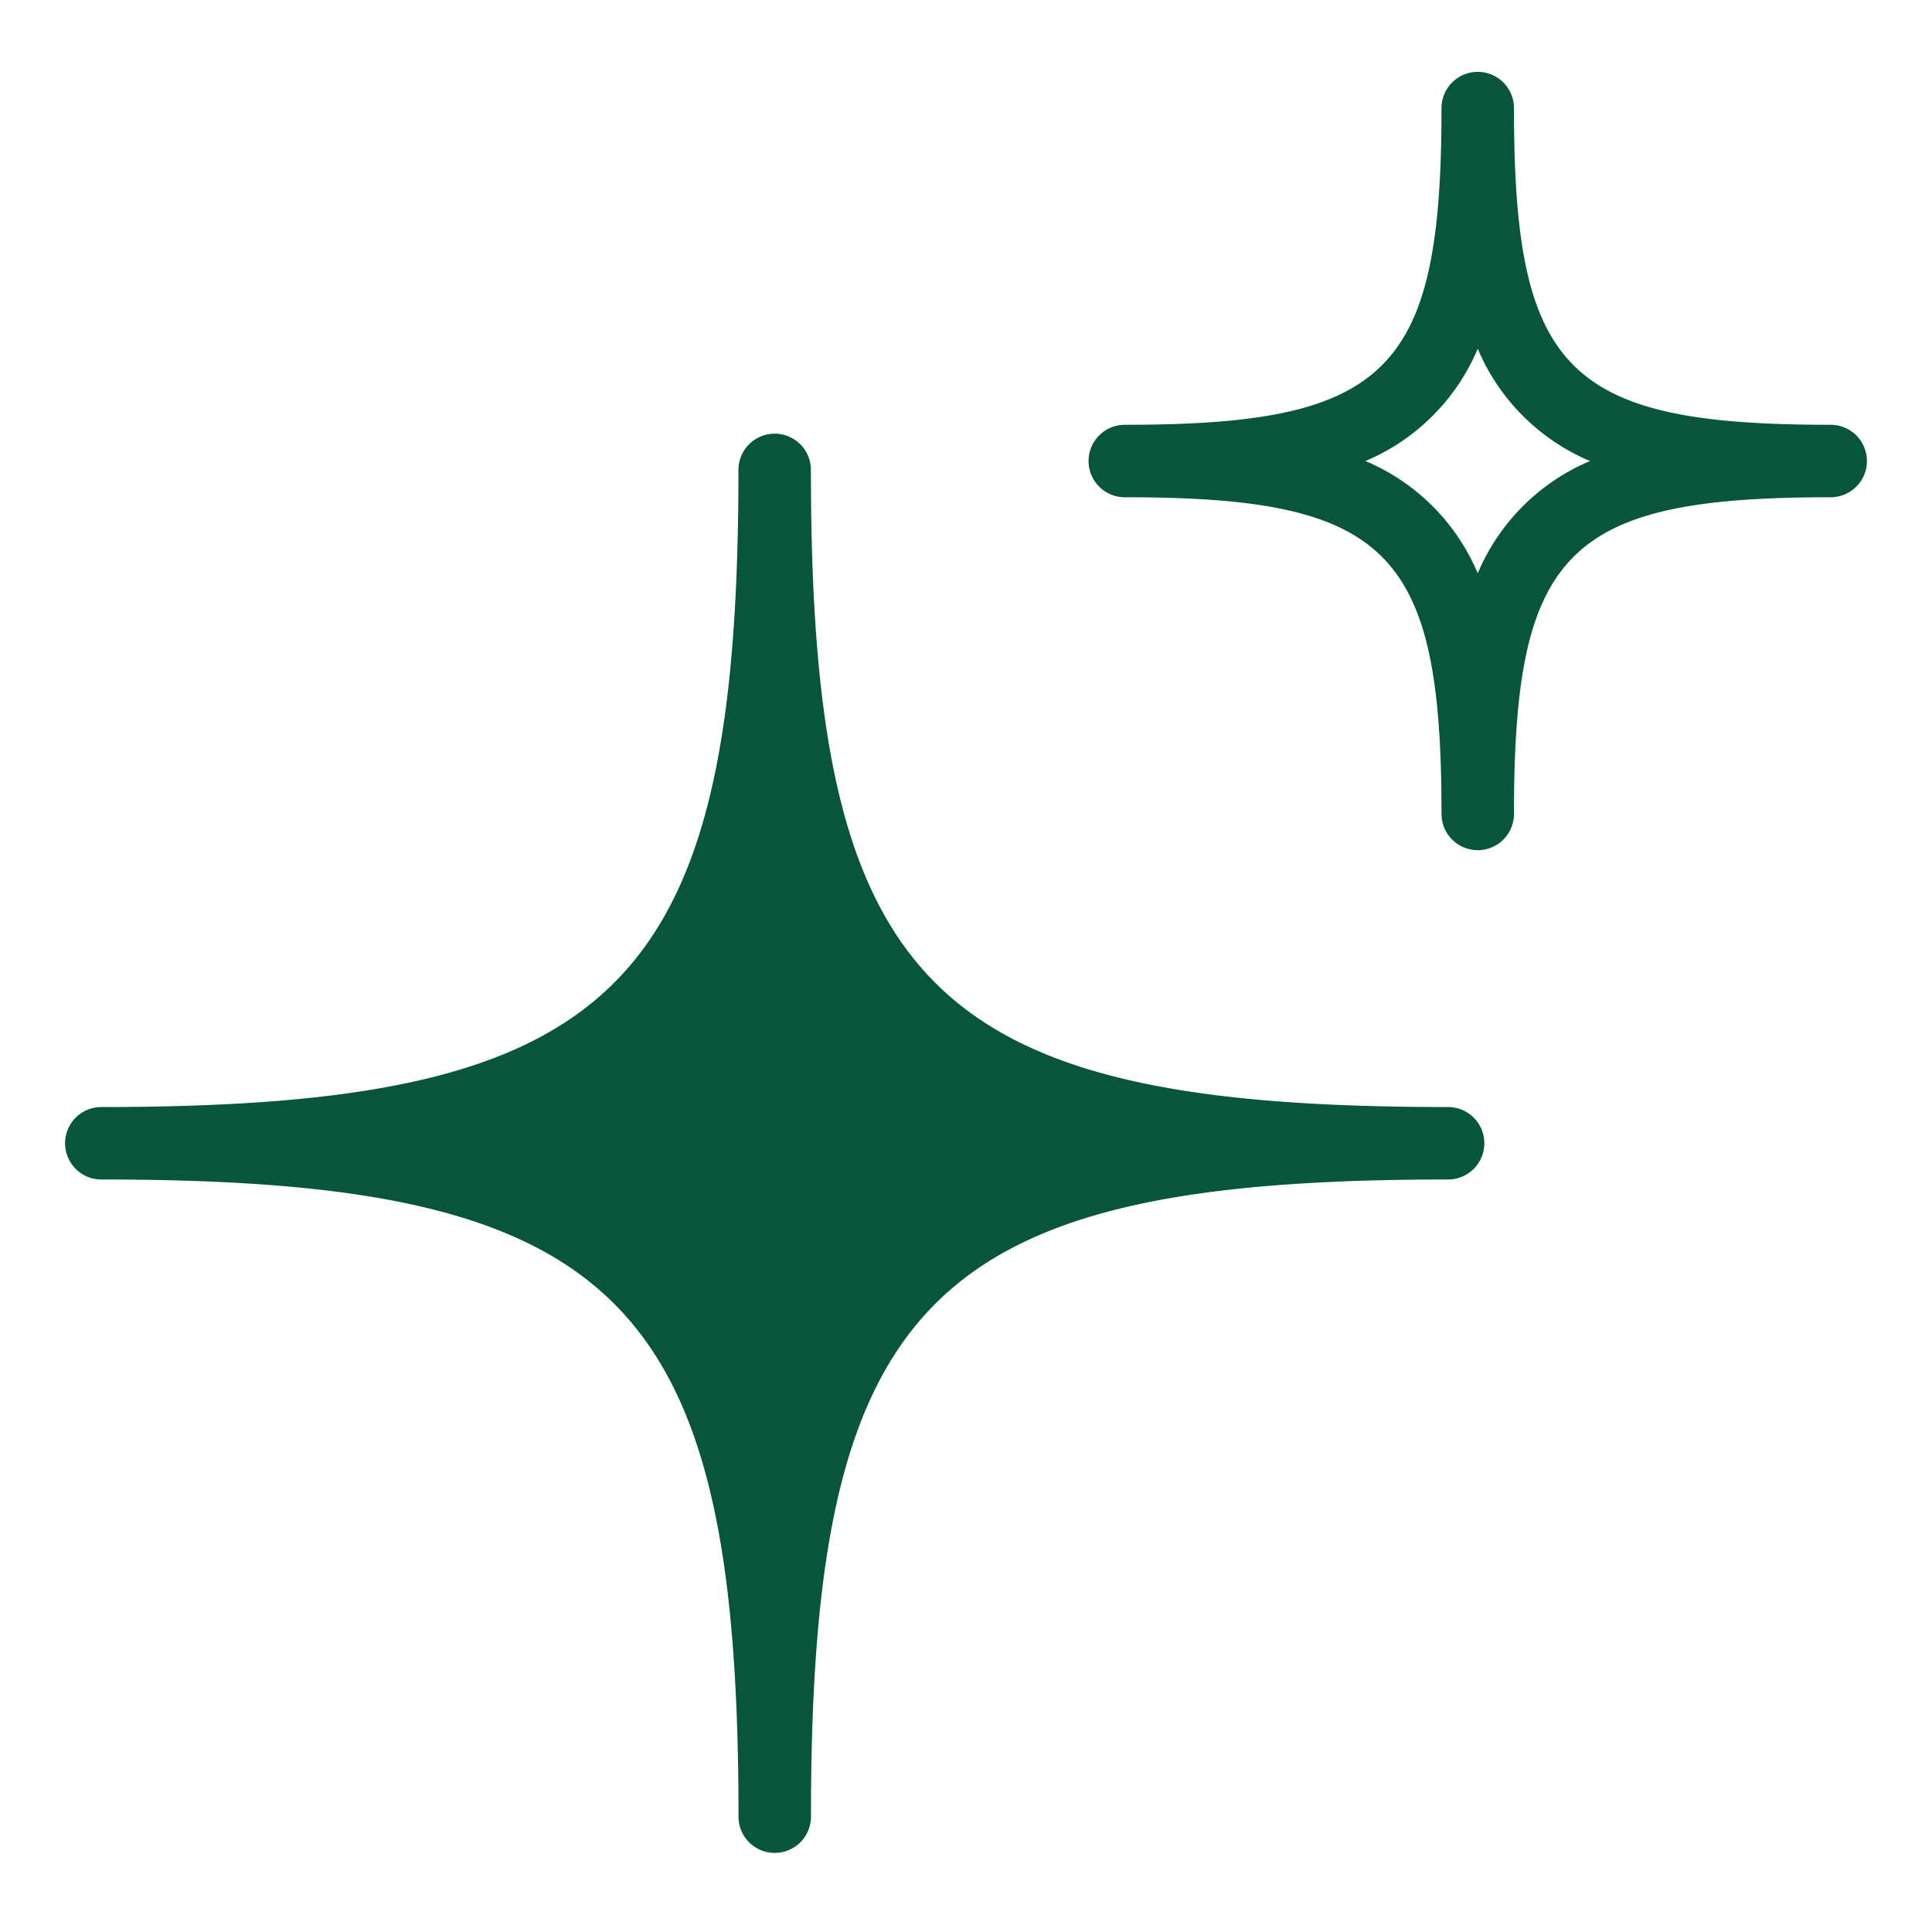
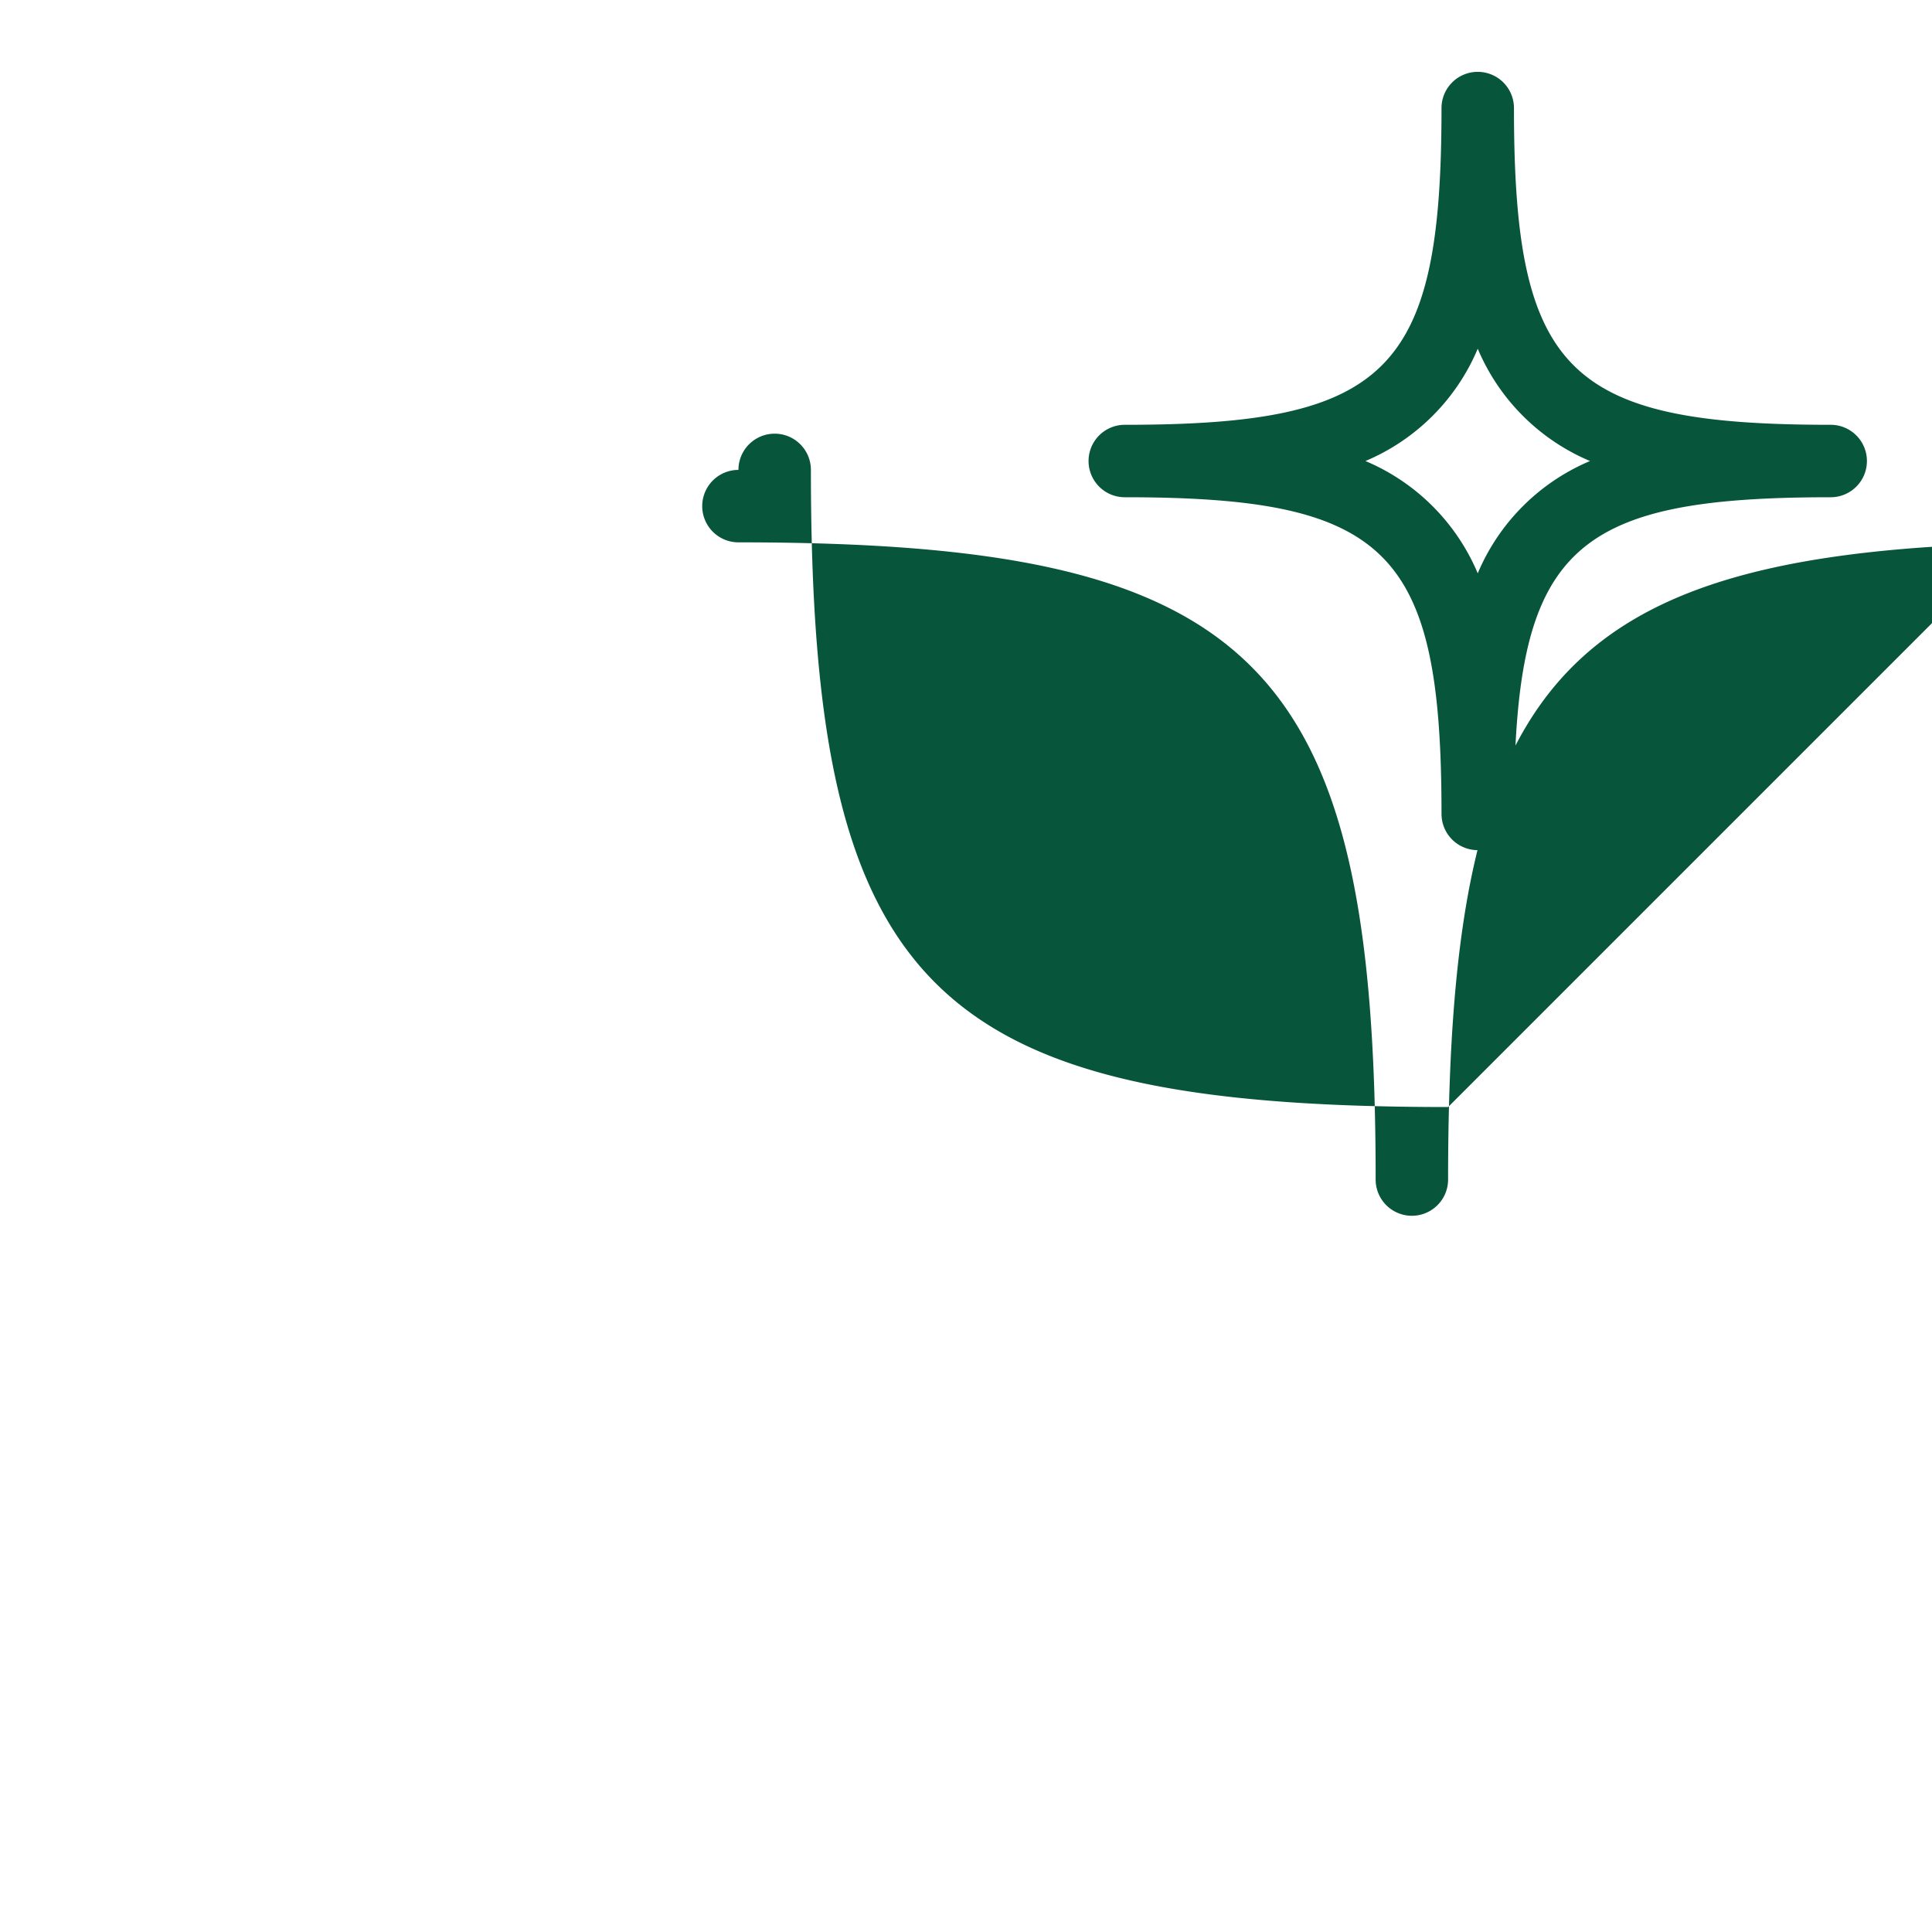
<svg xmlns="http://www.w3.org/2000/svg" viewBox="0 0 32 32" data-name="Layer 1">
-   <path class="fill-000000" fill="#07553b" d="M23.985 18.336c-8.581 0-10.554-1.972-10.554-10.553a.6.6 0 0 0-1.2 0c0 8.58-1.972 10.553-10.553 10.553a.6.6 0 1 0 0 1.2c8.581 0 10.554 1.973 10.554 10.554a.6.6 0 0 0 1.2 0c0-8.58 1.972-10.554 10.553-10.554a.6.6 0 1 0 0-1.2ZM24.476 14.081a.6.6 0 0 1-.6-.6c0-4.362-.882-5.245-5.246-5.245a.6.6 0 0 1 0-1.2c4.364 0 5.246-.882 5.246-5.246a.6.6 0 0 1 1.2 0c0 4.364.882 5.246 5.246 5.246a.6.6 0 1 1 0 1.2c-4.364 0-5.246.883-5.246 5.246a.6.6 0 0 1-.6.6Zm-1.86-6.445a3.487 3.487 0 0 1 1.86 1.86 3.487 3.487 0 0 1 1.86-1.86 3.487 3.487 0 0 1-1.86-1.86 3.487 3.487 0 0 1-1.86 1.86Z" />
+   <path class="fill-000000" fill="#07553b" d="M23.985 18.336c-8.581 0-10.554-1.972-10.554-10.553a.6.6 0 0 0-1.2 0a.6.6 0 1 0 0 1.2c8.581 0 10.554 1.973 10.554 10.554a.6.6 0 0 0 1.2 0c0-8.58 1.972-10.554 10.553-10.554a.6.6 0 1 0 0-1.2ZM24.476 14.081a.6.6 0 0 1-.6-.6c0-4.362-.882-5.245-5.246-5.245a.6.6 0 0 1 0-1.2c4.364 0 5.246-.882 5.246-5.246a.6.6 0 0 1 1.2 0c0 4.364.882 5.246 5.246 5.246a.6.6 0 1 1 0 1.2c-4.364 0-5.246.883-5.246 5.246a.6.6 0 0 1-.6.6Zm-1.86-6.445a3.487 3.487 0 0 1 1.86 1.86 3.487 3.487 0 0 1 1.86-1.86 3.487 3.487 0 0 1-1.86-1.86 3.487 3.487 0 0 1-1.86 1.86Z" />
</svg>